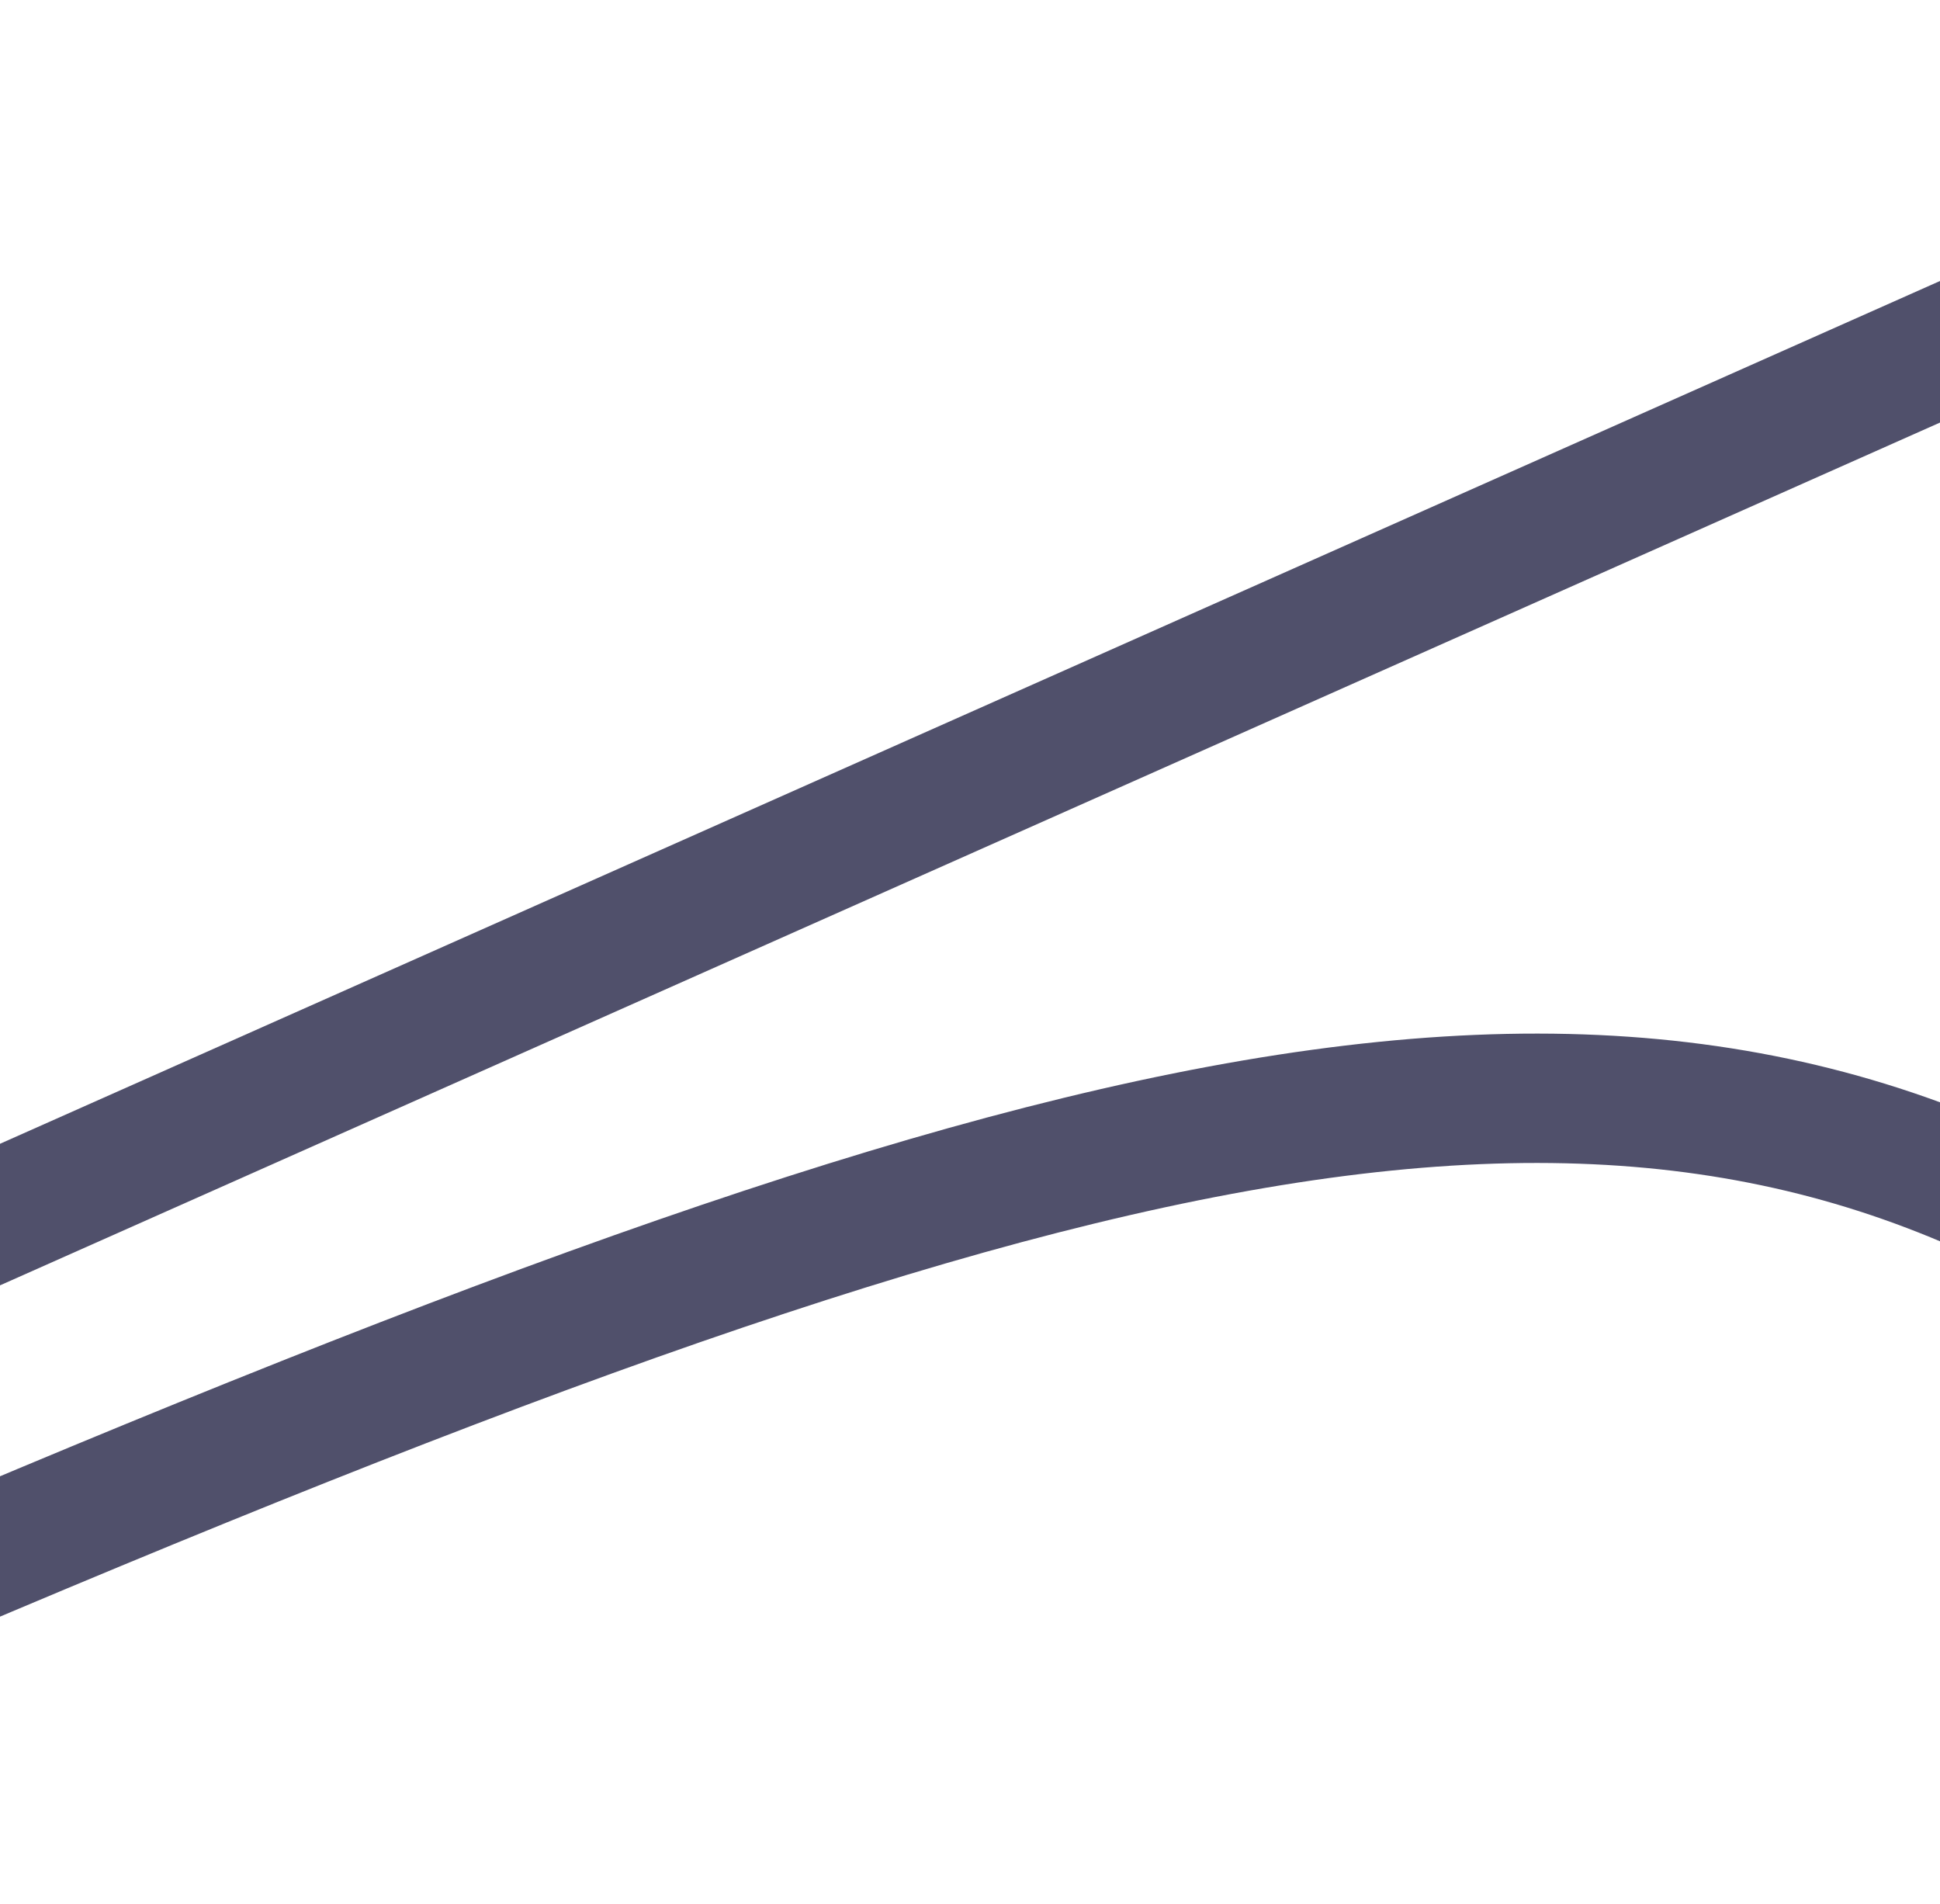
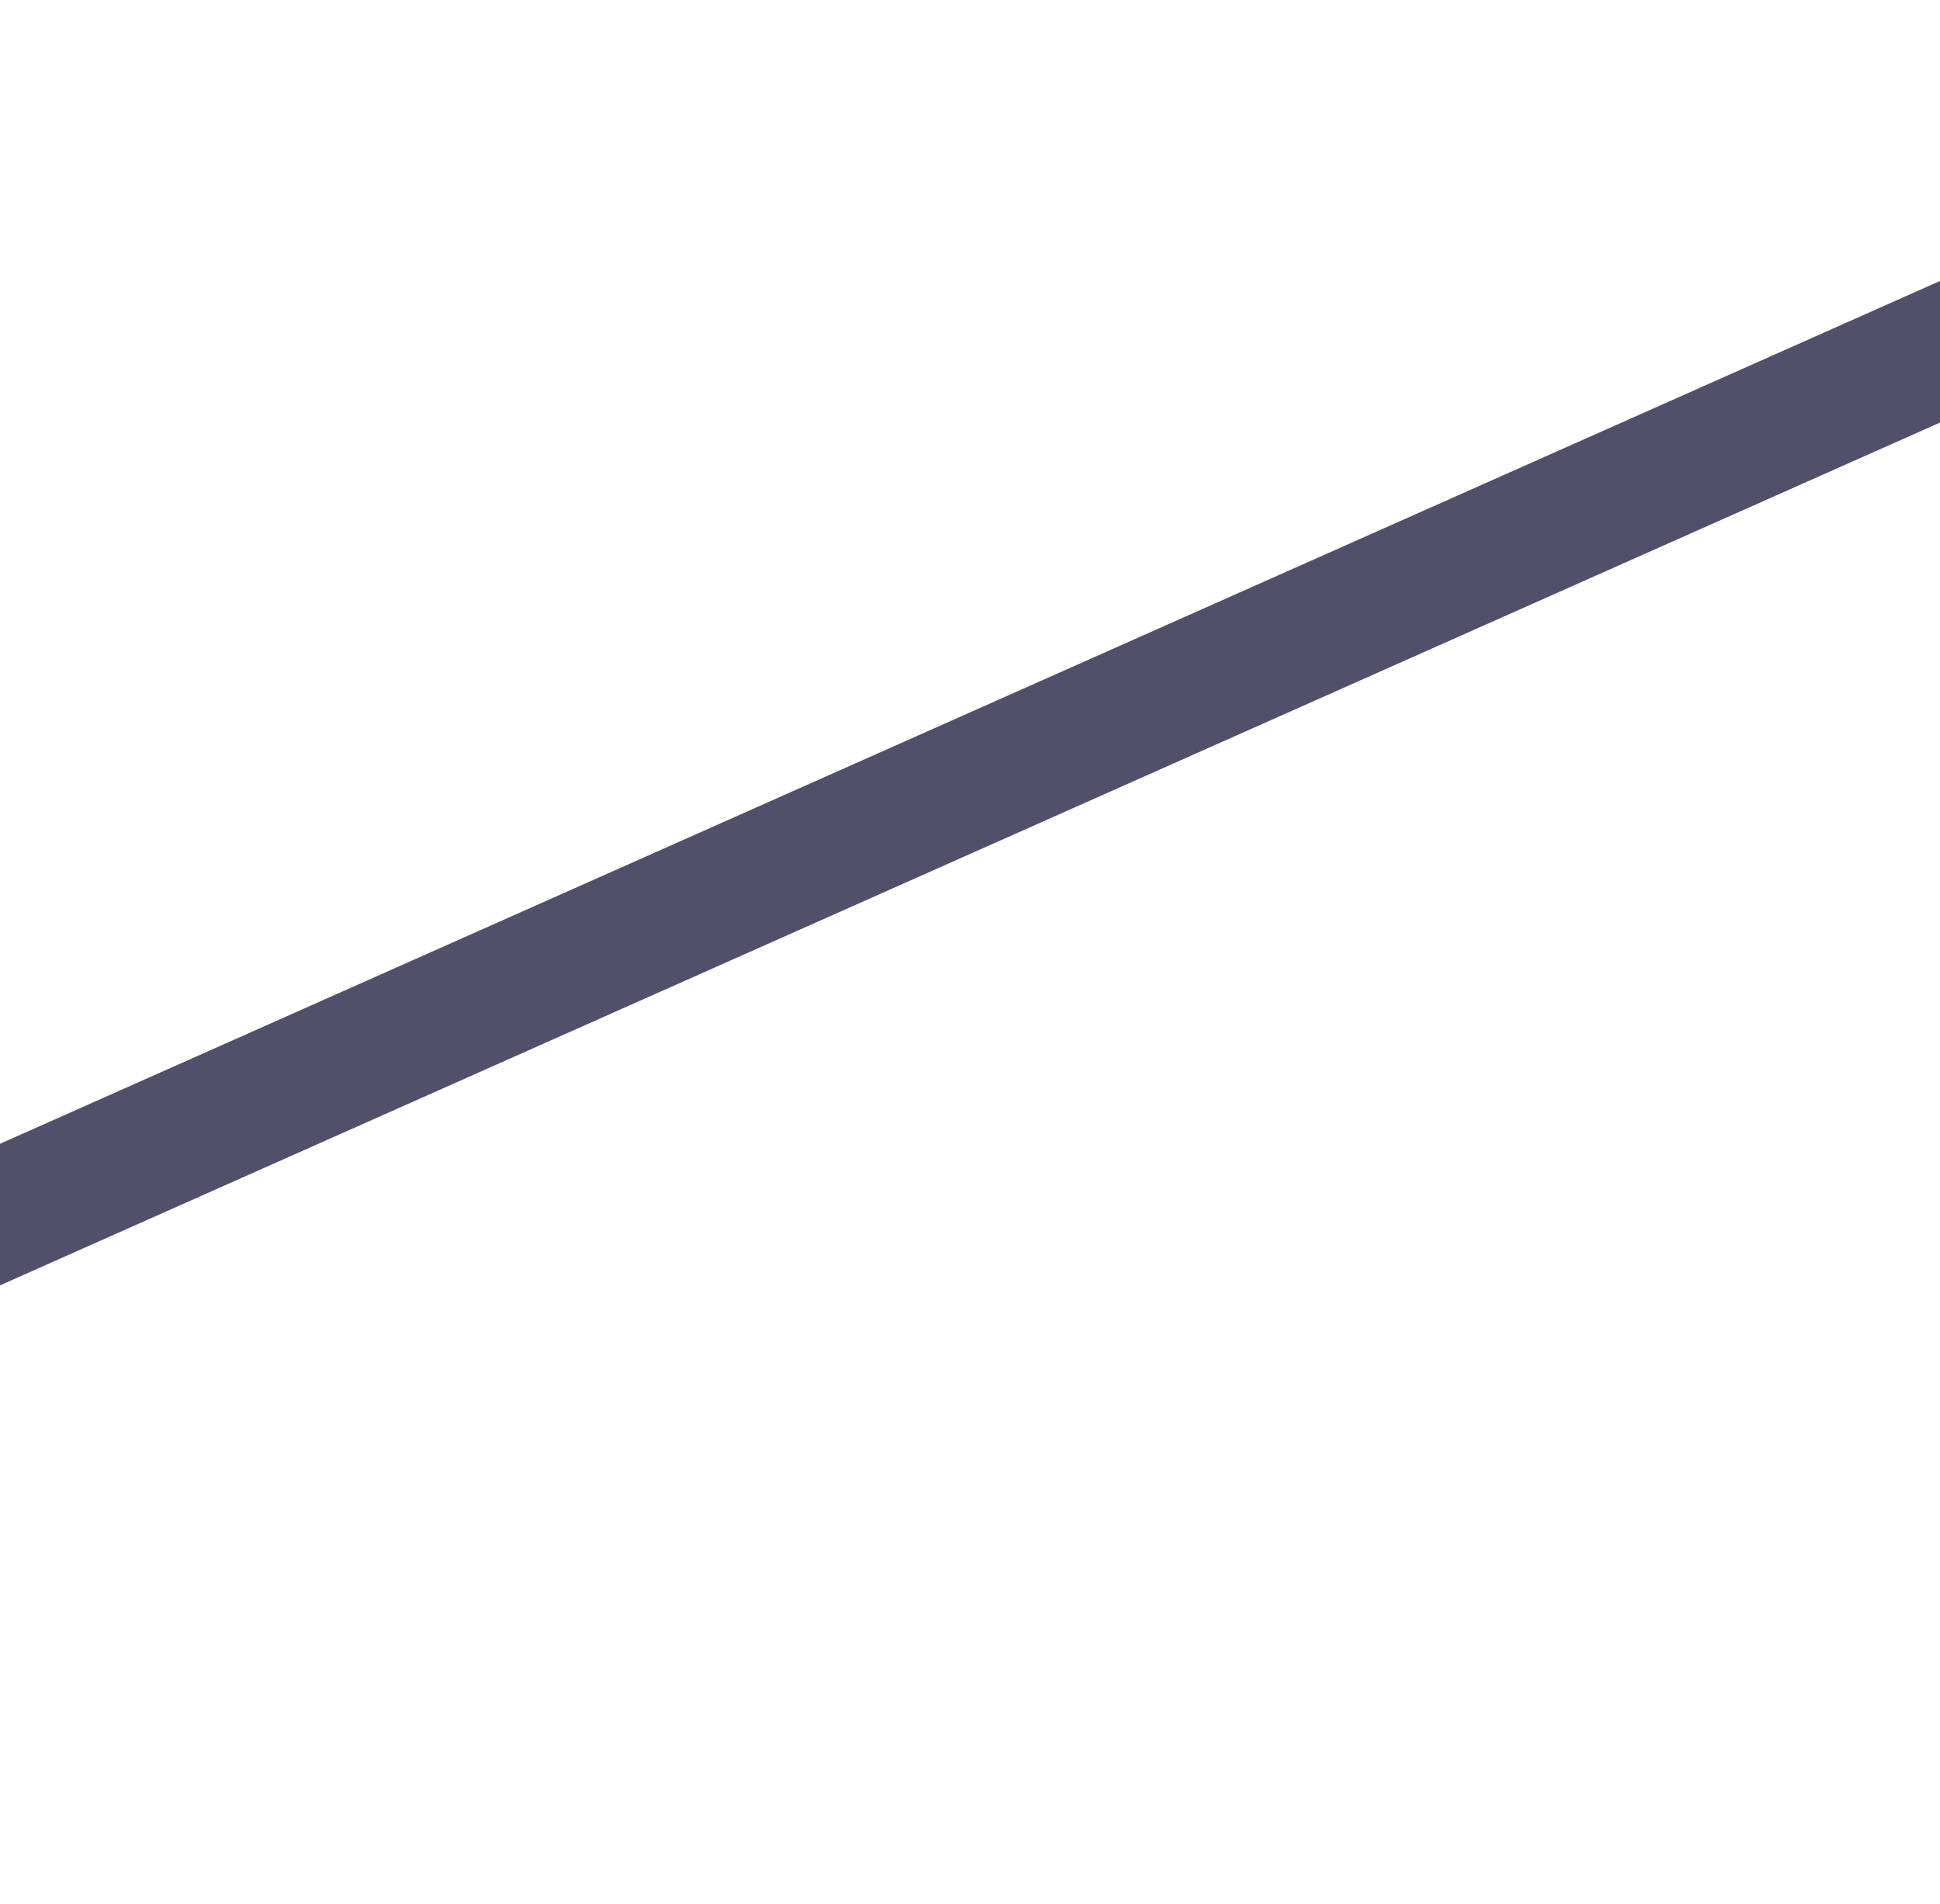
<svg xmlns="http://www.w3.org/2000/svg" width="750" height="736" viewBox="0 0 750 736" fill="none">
  <g clip-path="url(#clip0_402_3122)">
    <path d="M-1233.74 1018L1123.26 -30" stroke="#50506B" stroke-width="50" />
-     <path d="M-1236.24 1141.5C535.758 381.001 624.758 184.927 1090.76 749.926" stroke="#50506B" stroke-width="50" />
  </g>
  <defs>
    <clipPath id="clip0_402_3122">
      <rect width="750" height="736" fill="white" />
    </clipPath>
  </defs>
</svg>